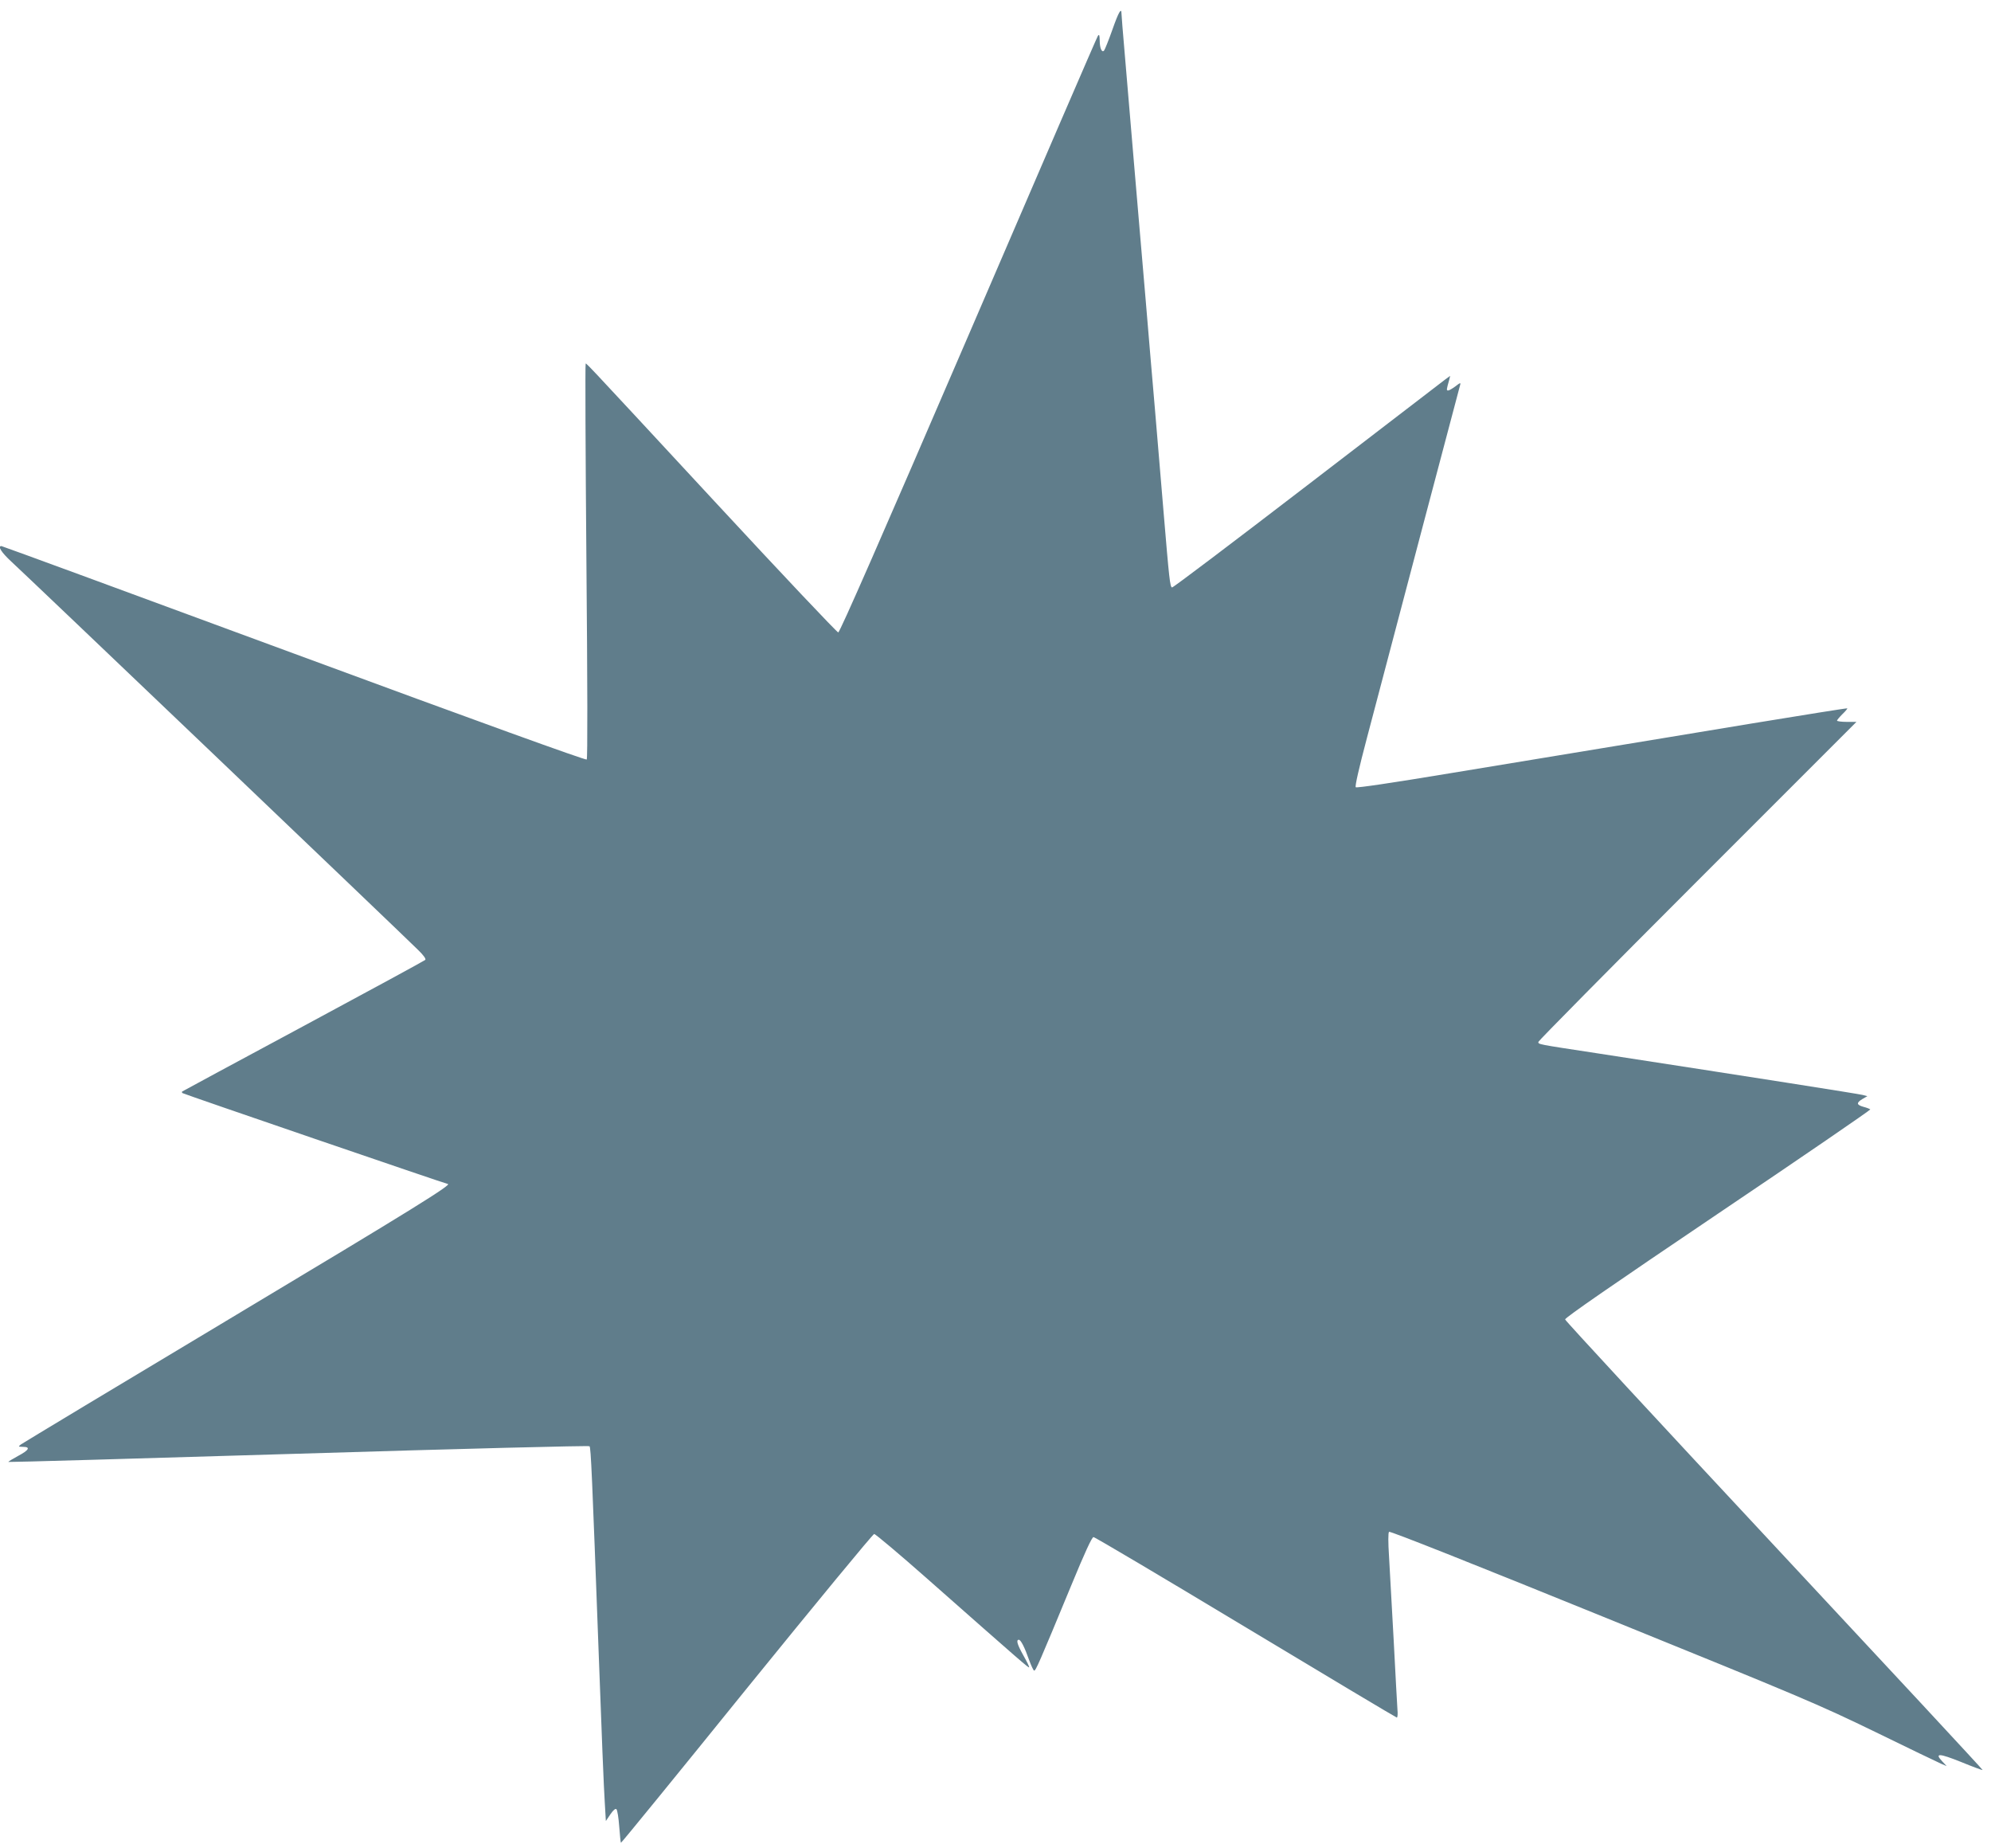
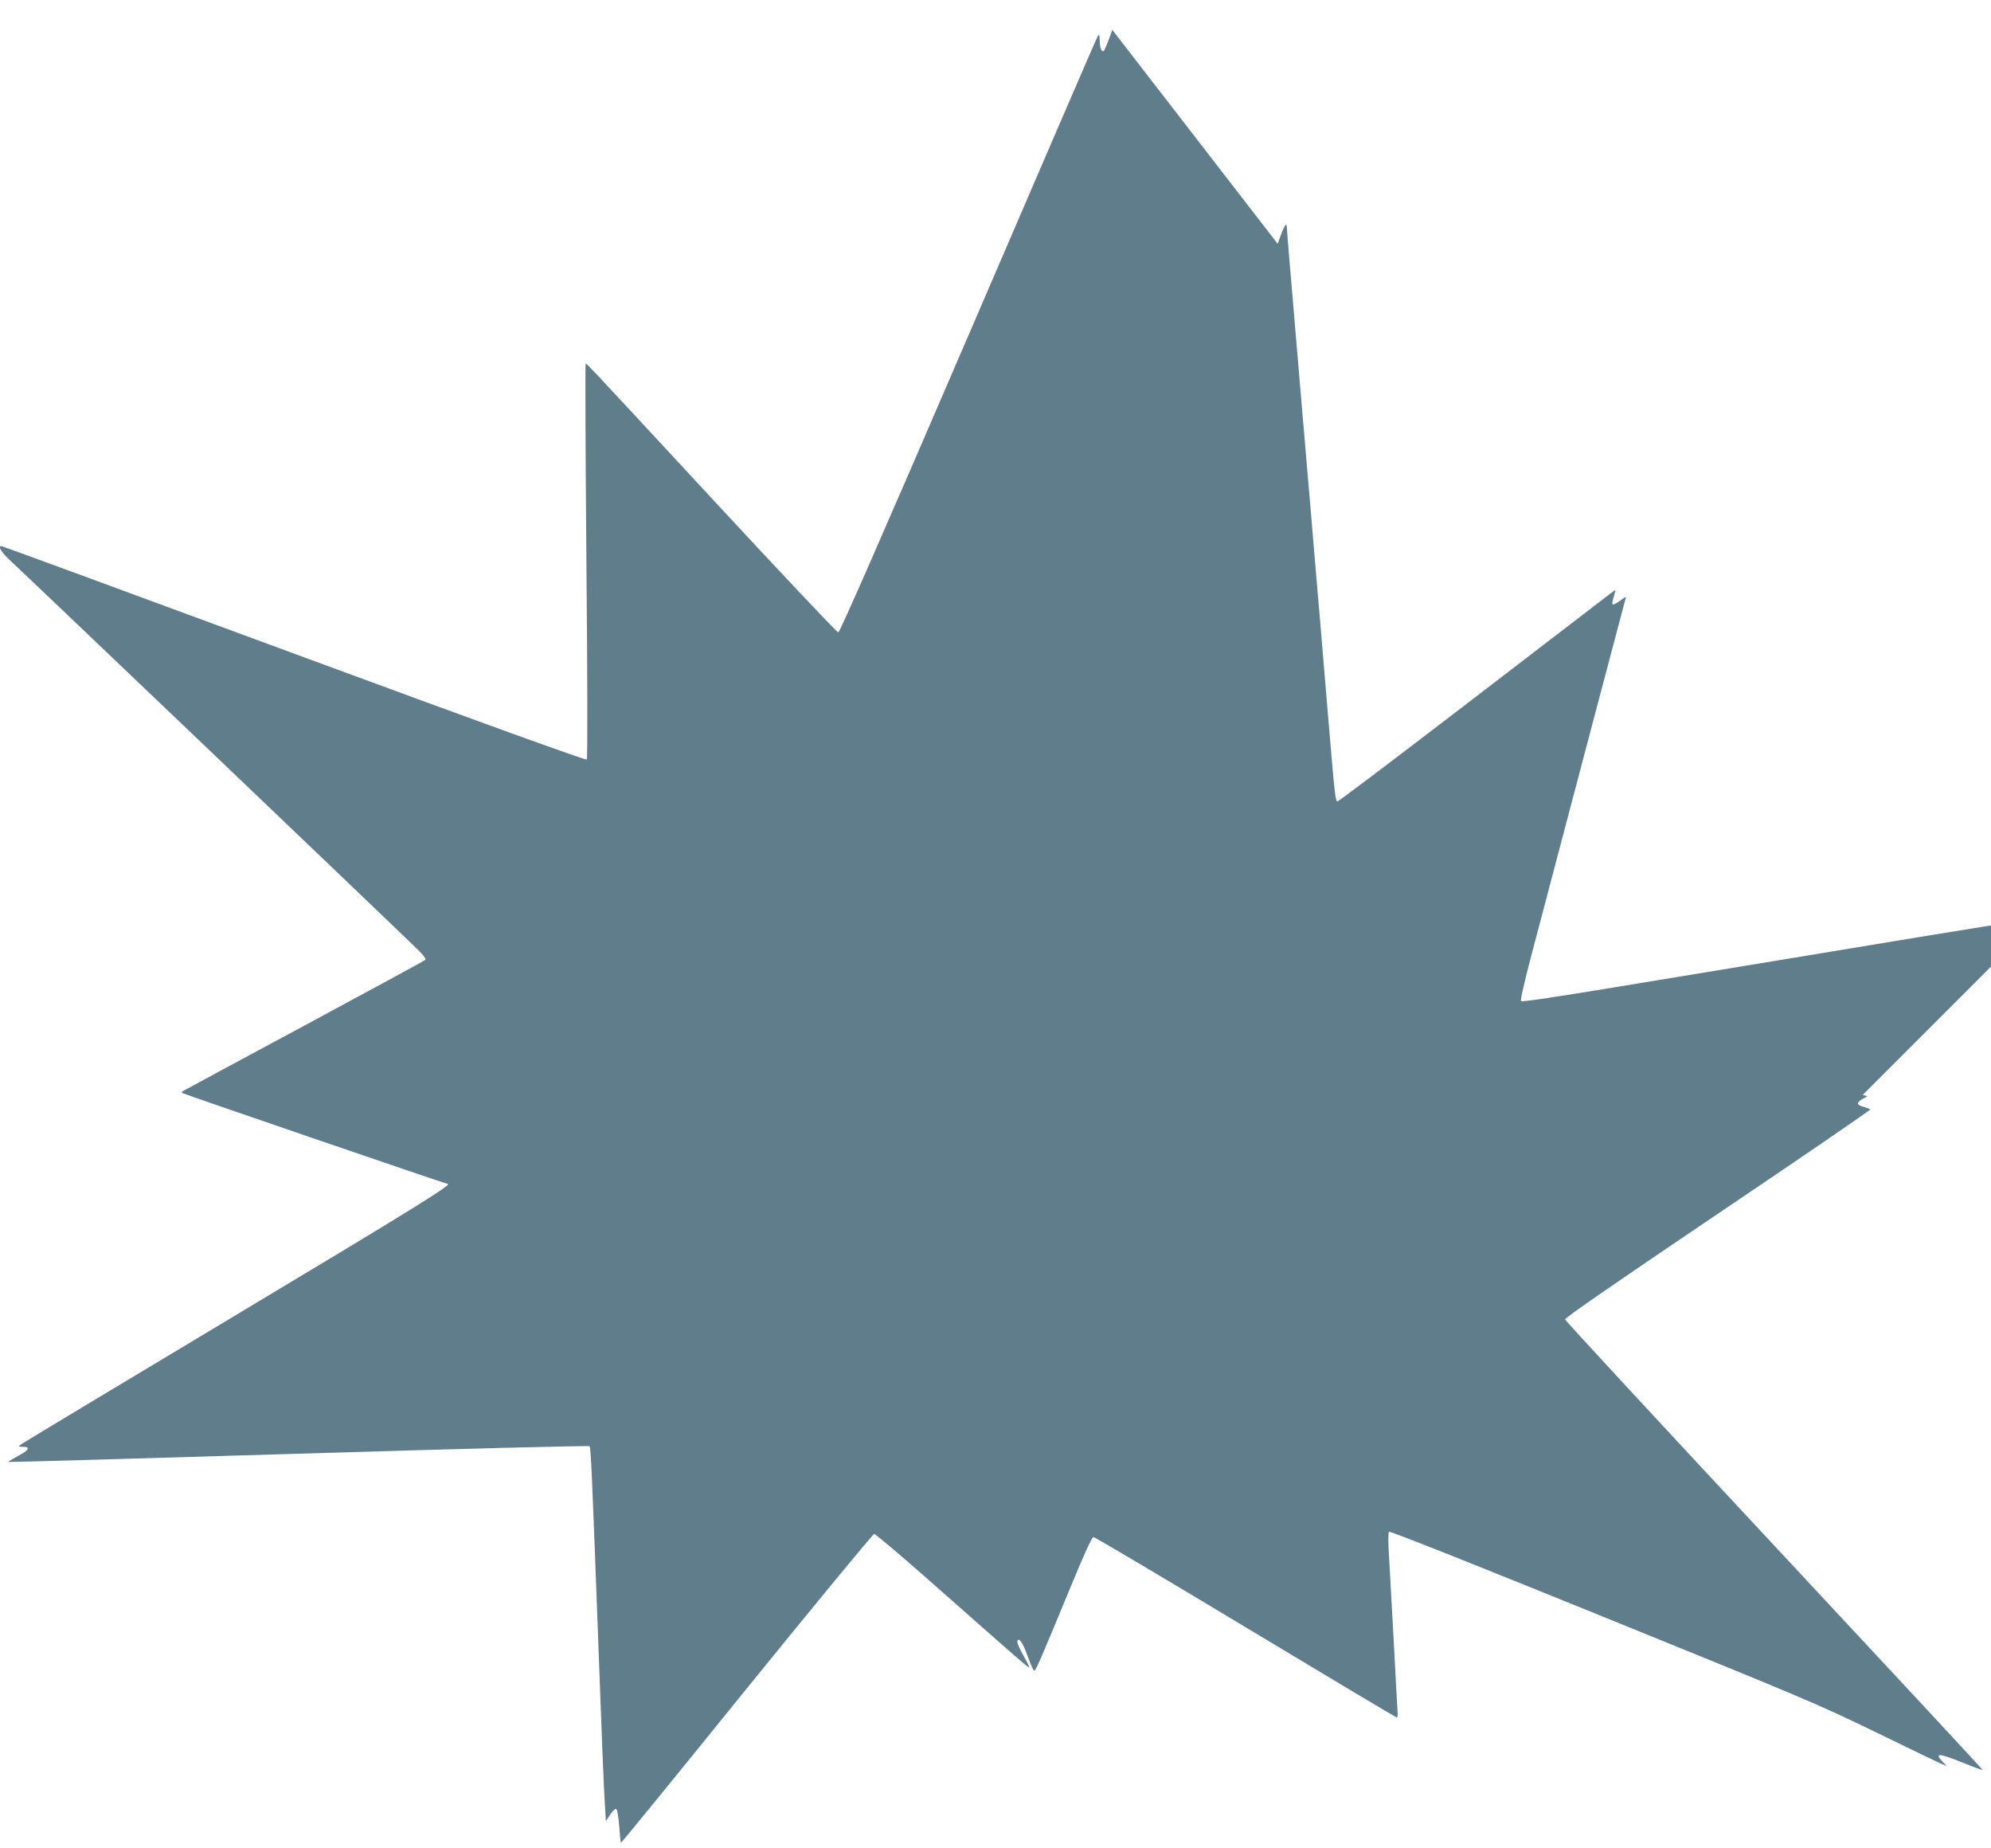
<svg xmlns="http://www.w3.org/2000/svg" version="1.0" width="1280pt" height="1188pt" viewBox="0 0 1280 1188" preserveAspectRatio="xMidYMid meet">
  <g transform="translate(0,1188) scale(0.1,-0.1)" fill="#607d8b" stroke="none">
-     <path d="M7151 11688 c-24 -68 -48 -127 -53 -133 -14 -16 -28 15 -28 65 -1 35 -3 42 -12 29 -6 -8 -380 -875 -832 -1925 -561 -1302 -827 -1909 -837 -1909 -8 0 -365 378 -793 840 -912 984 -824 890 -831 883 -3 -3 -1 -573 5 -1268 7 -797 8 -1266 2 -1272 -6 -6 -701 245 -1882 681 -1029 380 -1876 691 -1881 691 -26 0 1 -42 64 -100 69 -62 2503 -2385 2616 -2497 34 -33 51 -57 45 -63 -5 -5 -358 -197 -784 -426 -426 -229 -777 -418 -779 -420 -2 -2 -2 -7 2 -10 4 -5 1695 -584 1705 -584 36 0 -225 -162 -1360 -842 -750 -449 -1372 -824 -1383 -832 -19 -15 -19 -15 13 -16 50 0 39 -21 -33 -59 -35 -19 -63 -36 -61 -38 2 -2 841 22 1865 53 1048 32 1866 53 1871 48 9 -10 16 -173 60 -1359 16 -445 33 -864 38 -930 l7 -120 29 43 c19 28 33 39 39 33 6 -6 14 -56 18 -112 4 -55 9 -103 11 -104 2 -2 366 444 808 991 443 546 812 994 820 994 8 0 164 -131 345 -291 606 -535 647 -570 651 -566 3 2 -14 36 -36 75 -40 71 -49 102 -30 102 13 0 38 -50 66 -130 13 -35 27 -66 32 -68 10 -3 30 42 238 545 89 216 134 313 144 313 9 0 449 -261 979 -580 530 -319 967 -580 971 -580 5 0 7 24 4 53 -2 28 -13 228 -24 442 -12 215 -25 457 -30 540 -6 91 -6 153 0 159 6 6 540 -206 1372 -544 1289 -523 1384 -563 1753 -742 215 -105 406 -197 425 -205 l35 -15 -29 31 c-51 54 -19 52 123 -5 73 -30 135 -53 137 -51 2 2 -601 651 -1339 1442 -738 791 -1343 1445 -1345 1454 -1 11 300 219 983 680 542 365 982 667 979 670 -3 3 -22 11 -42 16 -47 13 -49 26 -10 50 l33 19 -30 8 c-26 7 -695 112 -1715 269 -381 58 -370 56 -370 72 0 6 460 472 1022 1034 l1023 1023 -63 0 c-34 0 -62 4 -62 8 0 4 16 23 35 42 19 18 33 35 31 37 -1 2 -277 -42 -612 -97 -335 -56 -771 -127 -969 -160 -198 -33 -632 -104 -965 -159 -380 -63 -608 -97 -614 -91 -6 6 21 124 72 317 193 735 594 2250 599 2268 5 17 1 16 -30 -8 -20 -15 -41 -27 -47 -27 -12 0 -11 5 7 69 l6 25 -29 -21 c-16 -12 -416 -319 -889 -682 -473 -363 -864 -659 -870 -657 -13 4 -18 49 -55 491 -17 204 -42 498 -55 655 -14 157 -40 470 -59 695 -20 226 -53 626 -76 890 -22 264 -49 583 -60 709 -11 126 -20 238 -20 248 0 43 -19 10 -59 -104z" />
+     <path d="M7151 11688 c-24 -68 -48 -127 -53 -133 -14 -16 -28 15 -28 65 -1 35 -3 42 -12 29 -6 -8 -380 -875 -832 -1925 -561 -1302 -827 -1909 -837 -1909 -8 0 -365 378 -793 840 -912 984 -824 890 -831 883 -3 -3 -1 -573 5 -1268 7 -797 8 -1266 2 -1272 -6 -6 -701 245 -1882 681 -1029 380 -1876 691 -1881 691 -26 0 1 -42 64 -100 69 -62 2503 -2385 2616 -2497 34 -33 51 -57 45 -63 -5 -5 -358 -197 -784 -426 -426 -229 -777 -418 -779 -420 -2 -2 -2 -7 2 -10 4 -5 1695 -584 1705 -584 36 0 -225 -162 -1360 -842 -750 -449 -1372 -824 -1383 -832 -19 -15 -19 -15 13 -16 50 0 39 -21 -33 -59 -35 -19 -63 -36 -61 -38 2 -2 841 22 1865 53 1048 32 1866 53 1871 48 9 -10 16 -173 60 -1359 16 -445 33 -864 38 -930 l7 -120 29 43 c19 28 33 39 39 33 6 -6 14 -56 18 -112 4 -55 9 -103 11 -104 2 -2 366 444 808 991 443 546 812 994 820 994 8 0 164 -131 345 -291 606 -535 647 -570 651 -566 3 2 -14 36 -36 75 -40 71 -49 102 -30 102 13 0 38 -50 66 -130 13 -35 27 -66 32 -68 10 -3 30 42 238 545 89 216 134 313 144 313 9 0 449 -261 979 -580 530 -319 967 -580 971 -580 5 0 7 24 4 53 -2 28 -13 228 -24 442 -12 215 -25 457 -30 540 -6 91 -6 153 0 159 6 6 540 -206 1372 -544 1289 -523 1384 -563 1753 -742 215 -105 406 -197 425 -205 l35 -15 -29 31 c-51 54 -19 52 123 -5 73 -30 135 -53 137 -51 2 2 -601 651 -1339 1442 -738 791 -1343 1445 -1345 1454 -1 11 300 219 983 680 542 365 982 667 979 670 -3 3 -22 11 -42 16 -47 13 -49 26 -10 50 l33 19 -30 8 l1023 1023 -63 0 c-34 0 -62 4 -62 8 0 4 16 23 35 42 19 18 33 35 31 37 -1 2 -277 -42 -612 -97 -335 -56 -771 -127 -969 -160 -198 -33 -632 -104 -965 -159 -380 -63 -608 -97 -614 -91 -6 6 21 124 72 317 193 735 594 2250 599 2268 5 17 1 16 -30 -8 -20 -15 -41 -27 -47 -27 -12 0 -11 5 7 69 l6 25 -29 -21 c-16 -12 -416 -319 -889 -682 -473 -363 -864 -659 -870 -657 -13 4 -18 49 -55 491 -17 204 -42 498 -55 655 -14 157 -40 470 -59 695 -20 226 -53 626 -76 890 -22 264 -49 583 -60 709 -11 126 -20 238 -20 248 0 43 -19 10 -59 -104z" />
  </g>
</svg>